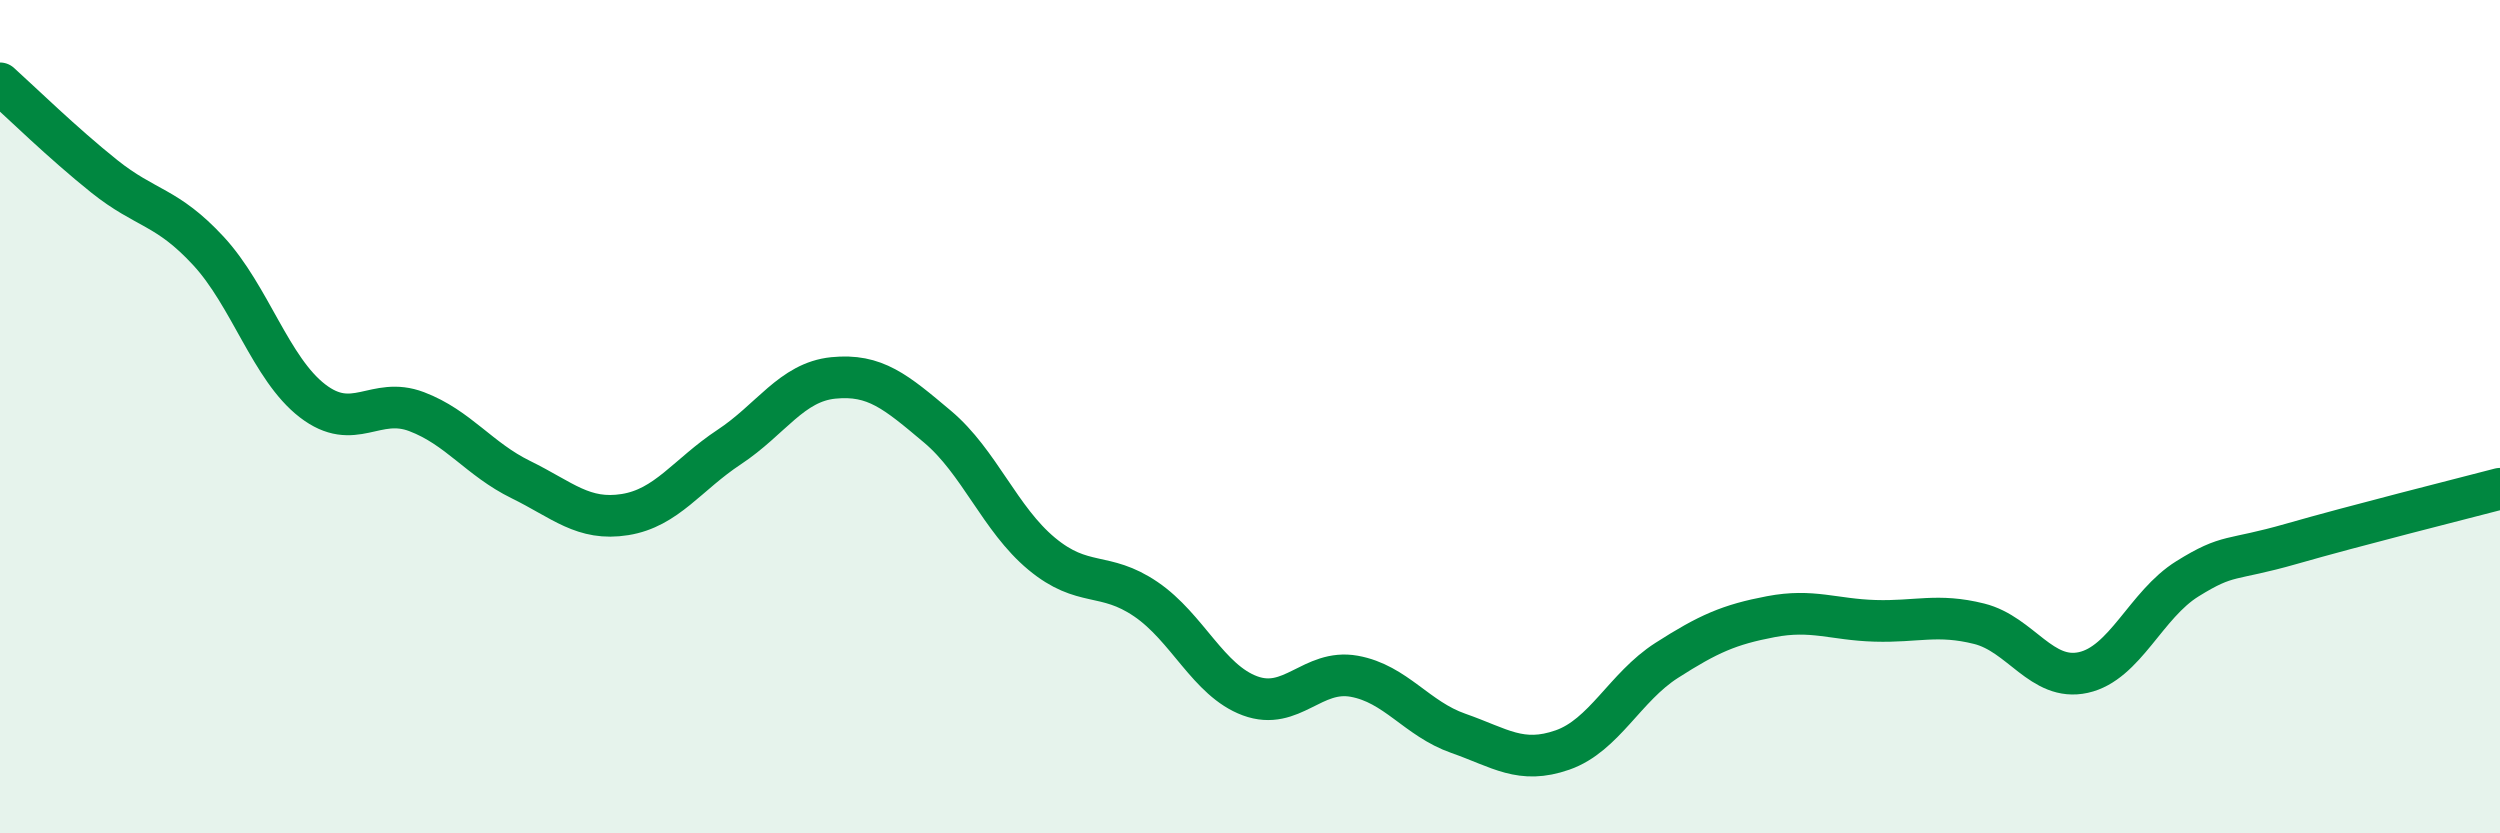
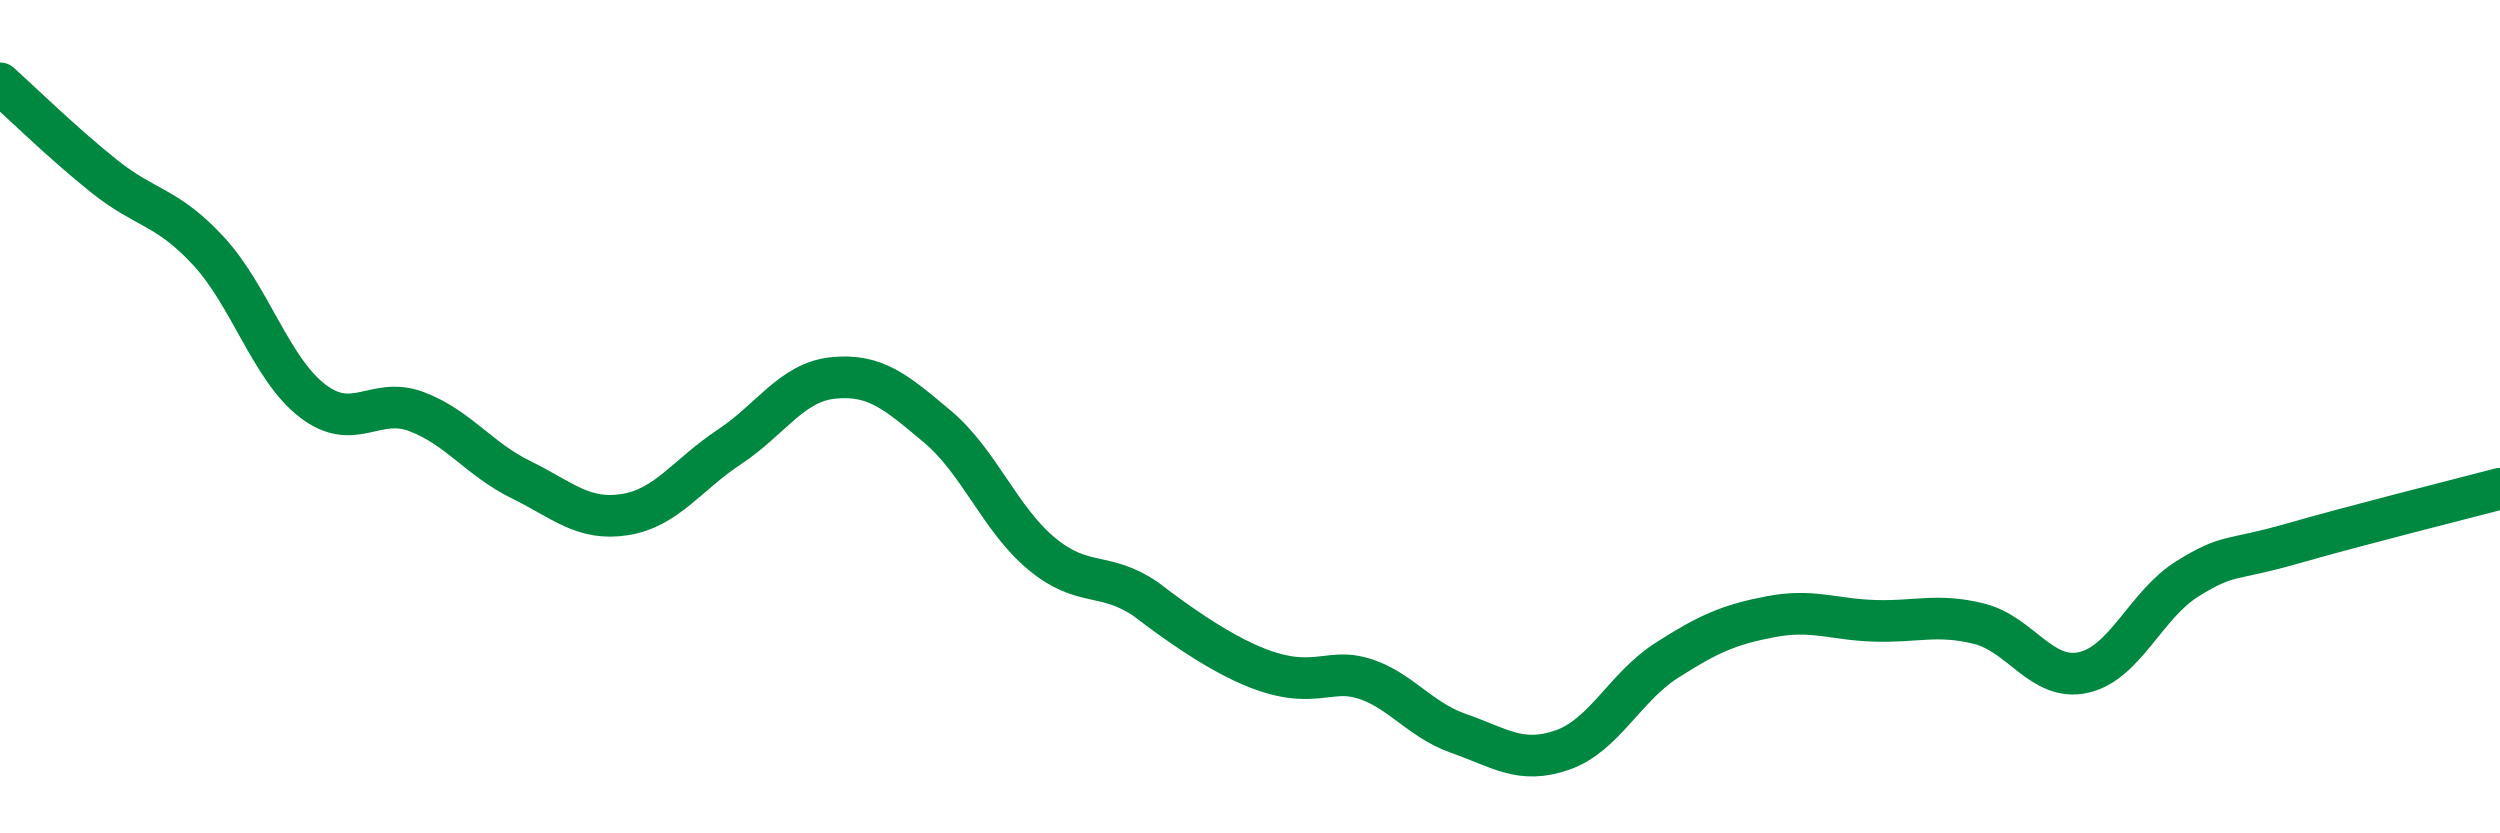
<svg xmlns="http://www.w3.org/2000/svg" width="60" height="20" viewBox="0 0 60 20">
-   <path d="M 0,2 C 0.5,2.45 1.5,3.43 2.5,4.23 C 3.5,5.03 4,4.94 5,6.02 C 6,7.1 6.5,8.85 7.5,9.62 C 8.5,10.39 9,9.5 10,9.88 C 11,10.26 11.5,11.02 12.5,11.51 C 13.5,12 14,12.51 15,12.35 C 16,12.19 16.5,11.39 17.5,10.73 C 18.5,10.07 19,9.17 20,9.07 C 21,8.97 21.5,9.4 22.5,10.24 C 23.5,11.08 24,12.46 25,13.29 C 26,14.12 26.5,13.7 27.5,14.38 C 28.5,15.06 29,16.33 30,16.7 C 31,17.07 31.5,16.05 32.5,16.23 C 33.5,16.41 34,17.25 35,17.6 C 36,17.95 36.5,18.35 37.5,18 C 38.5,17.65 39,16.49 40,15.85 C 41,15.21 41.5,14.99 42.5,14.8 C 43.5,14.61 44,14.87 45,14.9 C 46,14.93 46.5,14.72 47.5,14.97 C 48.5,15.22 49,16.36 50,16.14 C 51,15.92 51.5,14.51 52.5,13.89 C 53.5,13.27 53.5,13.48 55,13.05 C 56.5,12.62 59,11.99 60,11.73L60 20L0 20Z" fill="#008740" opacity="0.1" stroke-linecap="round" stroke-linejoin="round" />
-   <path d="M 0,2 C 0.5,2.45 1.5,3.43 2.5,4.23 C 3.5,5.03 4,4.94 5,6.02 C 6,7.1 6.5,8.85 7.5,9.62 C 8.5,10.39 9,9.5 10,9.88 C 11,10.26 11.5,11.02 12.5,11.51 C 13.5,12 14,12.51 15,12.35 C 16,12.19 16.5,11.39 17.5,10.73 C 18.5,10.07 19,9.17 20,9.07 C 21,8.97 21.5,9.4 22.5,10.24 C 23.5,11.08 24,12.46 25,13.29 C 26,14.12 26.5,13.7 27.5,14.38 C 28.5,15.06 29,16.33 30,16.7 C 31,17.07 31.5,16.05 32.5,16.23 C 33.5,16.41 34,17.25 35,17.6 C 36,17.95 36.5,18.35 37.5,18 C 38.5,17.65 39,16.49 40,15.85 C 41,15.21 41.5,14.99 42.5,14.8 C 43.5,14.61 44,14.87 45,14.9 C 46,14.93 46.5,14.72 47.5,14.97 C 48.5,15.22 49,16.36 50,16.14 C 51,15.92 51.5,14.51 52.5,13.89 C 53.5,13.27 53.5,13.48 55,13.05 C 56.5,12.62 59,11.99 60,11.73" stroke="#008740" stroke-width="1" fill="none" stroke-linecap="round" stroke-linejoin="round" />
+   <path d="M 0,2 C 0.5,2.45 1.5,3.43 2.5,4.23 C 3.5,5.03 4,4.94 5,6.02 C 6,7.1 6.5,8.85 7.5,9.62 C 8.5,10.39 9,9.5 10,9.88 C 11,10.26 11.5,11.02 12.5,11.51 C 13.5,12 14,12.51 15,12.35 C 16,12.19 16.5,11.39 17.5,10.73 C 18.5,10.07 19,9.17 20,9.07 C 21,8.97 21.5,9.4 22.5,10.24 C 23.5,11.08 24,12.46 25,13.29 C 26,14.12 26.5,13.7 27.5,14.38 C 31,17.07 31.5,16.05 32.5,16.23 C 33.5,16.41 34,17.25 35,17.6 C 36,17.95 36.5,18.35 37.5,18 C 38.5,17.65 39,16.49 40,15.85 C 41,15.21 41.5,14.99 42.5,14.8 C 43.5,14.61 44,14.87 45,14.9 C 46,14.93 46.5,14.72 47.5,14.97 C 48.5,15.22 49,16.36 50,16.14 C 51,15.92 51.5,14.51 52.5,13.89 C 53.5,13.27 53.5,13.48 55,13.05 C 56.5,12.62 59,11.99 60,11.73" stroke="#008740" stroke-width="1" fill="none" stroke-linecap="round" stroke-linejoin="round" />
</svg>